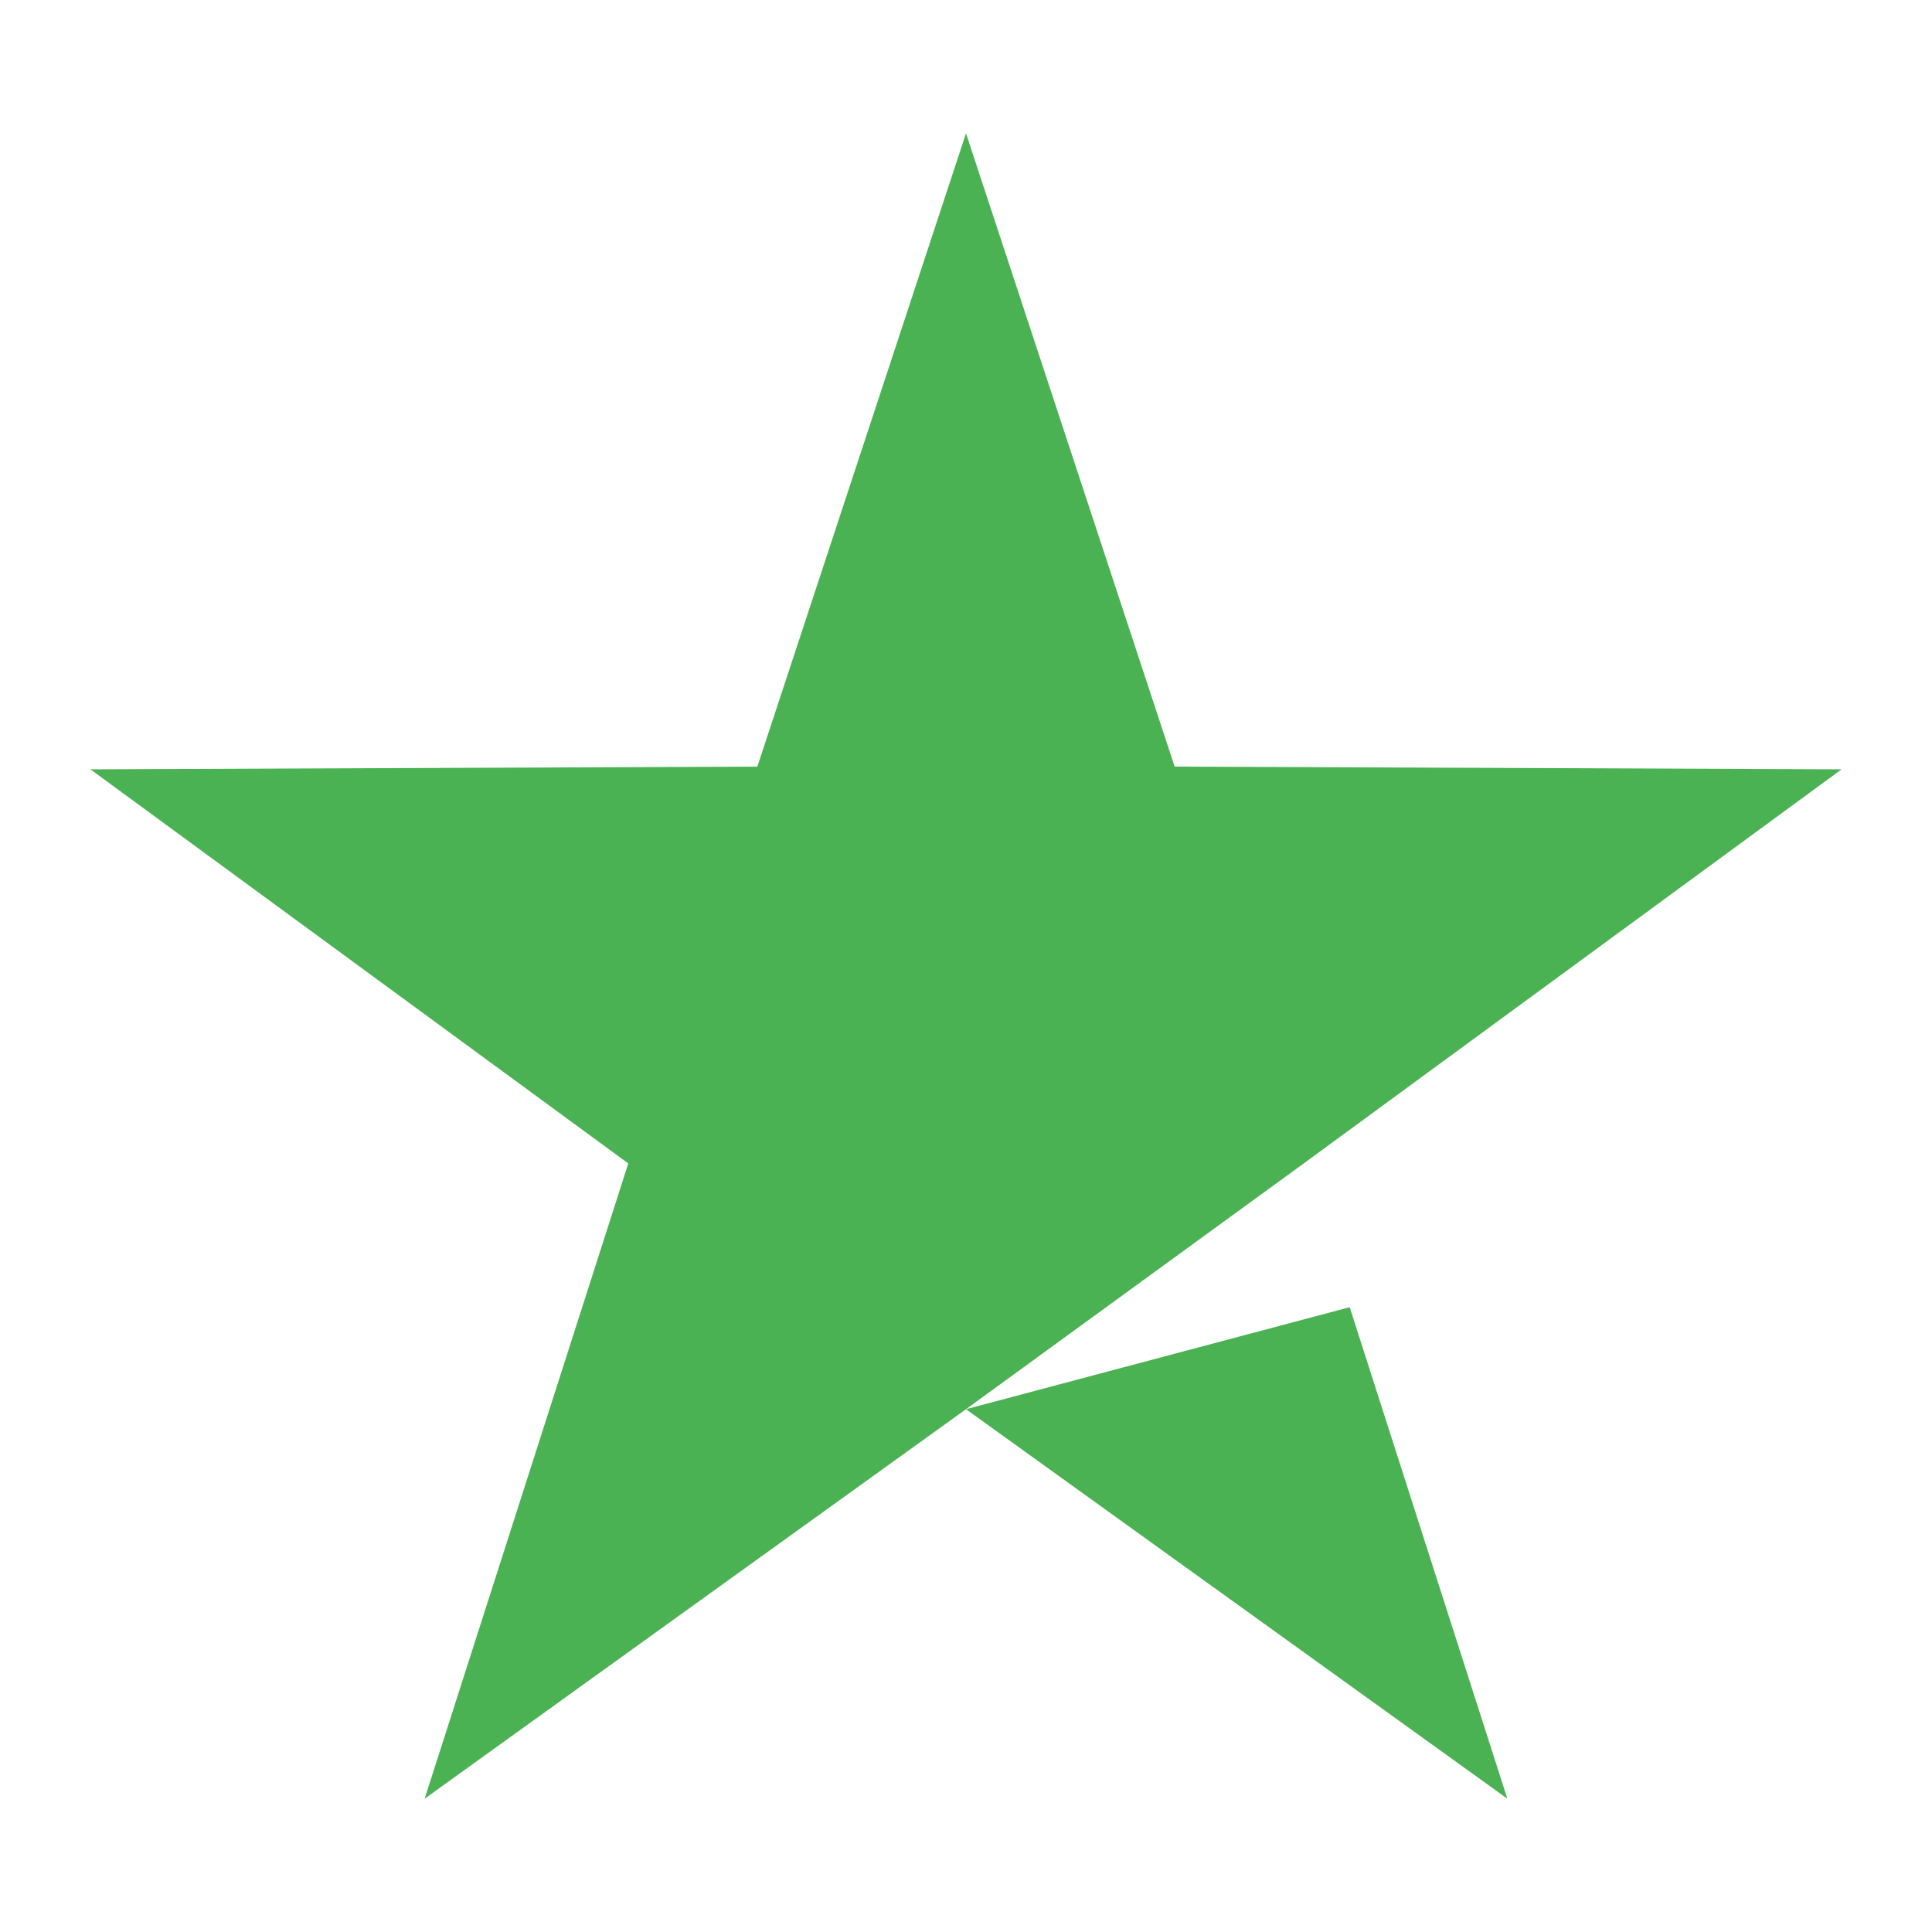
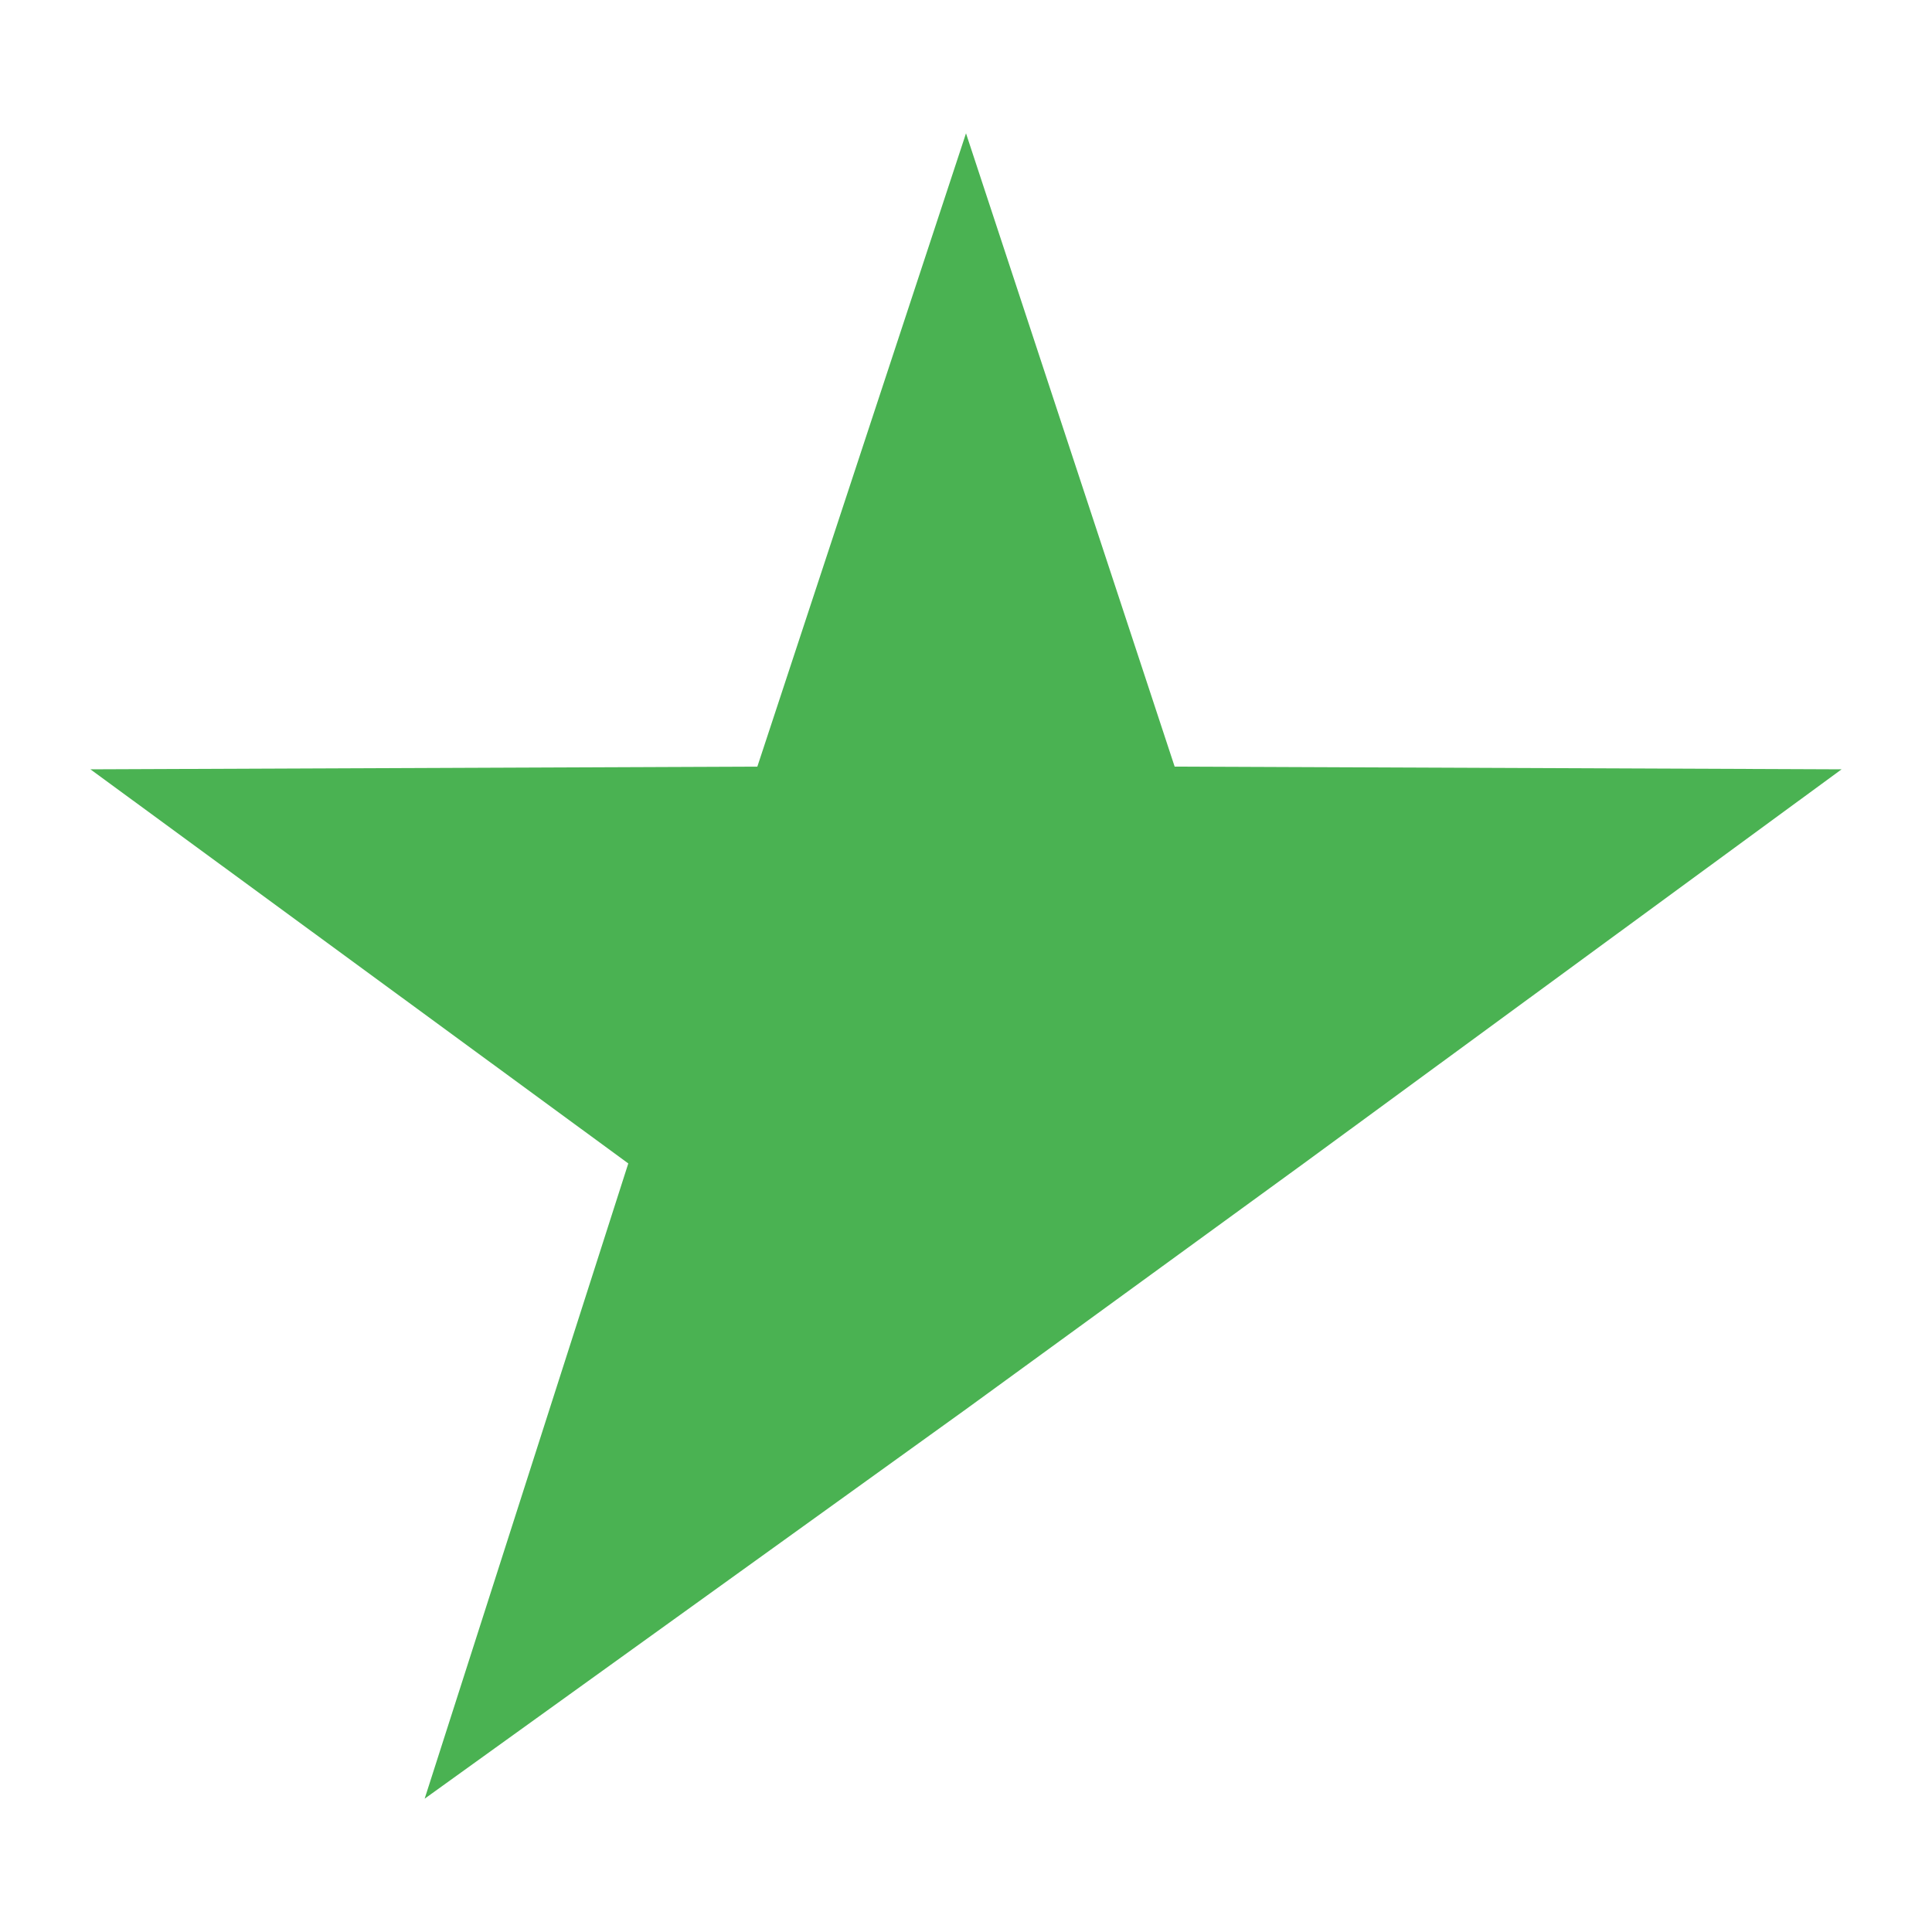
<svg xmlns="http://www.w3.org/2000/svg" id="Layer_1" data-name="Layer 1" viewBox="0 0 50 50">
  <defs>
    <style>.cls-1{fill:#4ab252;}</style>
  </defs>
-   <polygon class="cls-1" points="34.93 33.83 39.01 46.55 25 36.47 34.93 33.83" />
  <polygon class="cls-1" points="33.74 30.11 25 36.47 10.99 46.55 16.26 30.11 2.34 19.91 19.6 19.84 25 3.45 30.4 19.84 47.66 19.91 33.74 30.11" />
</svg>